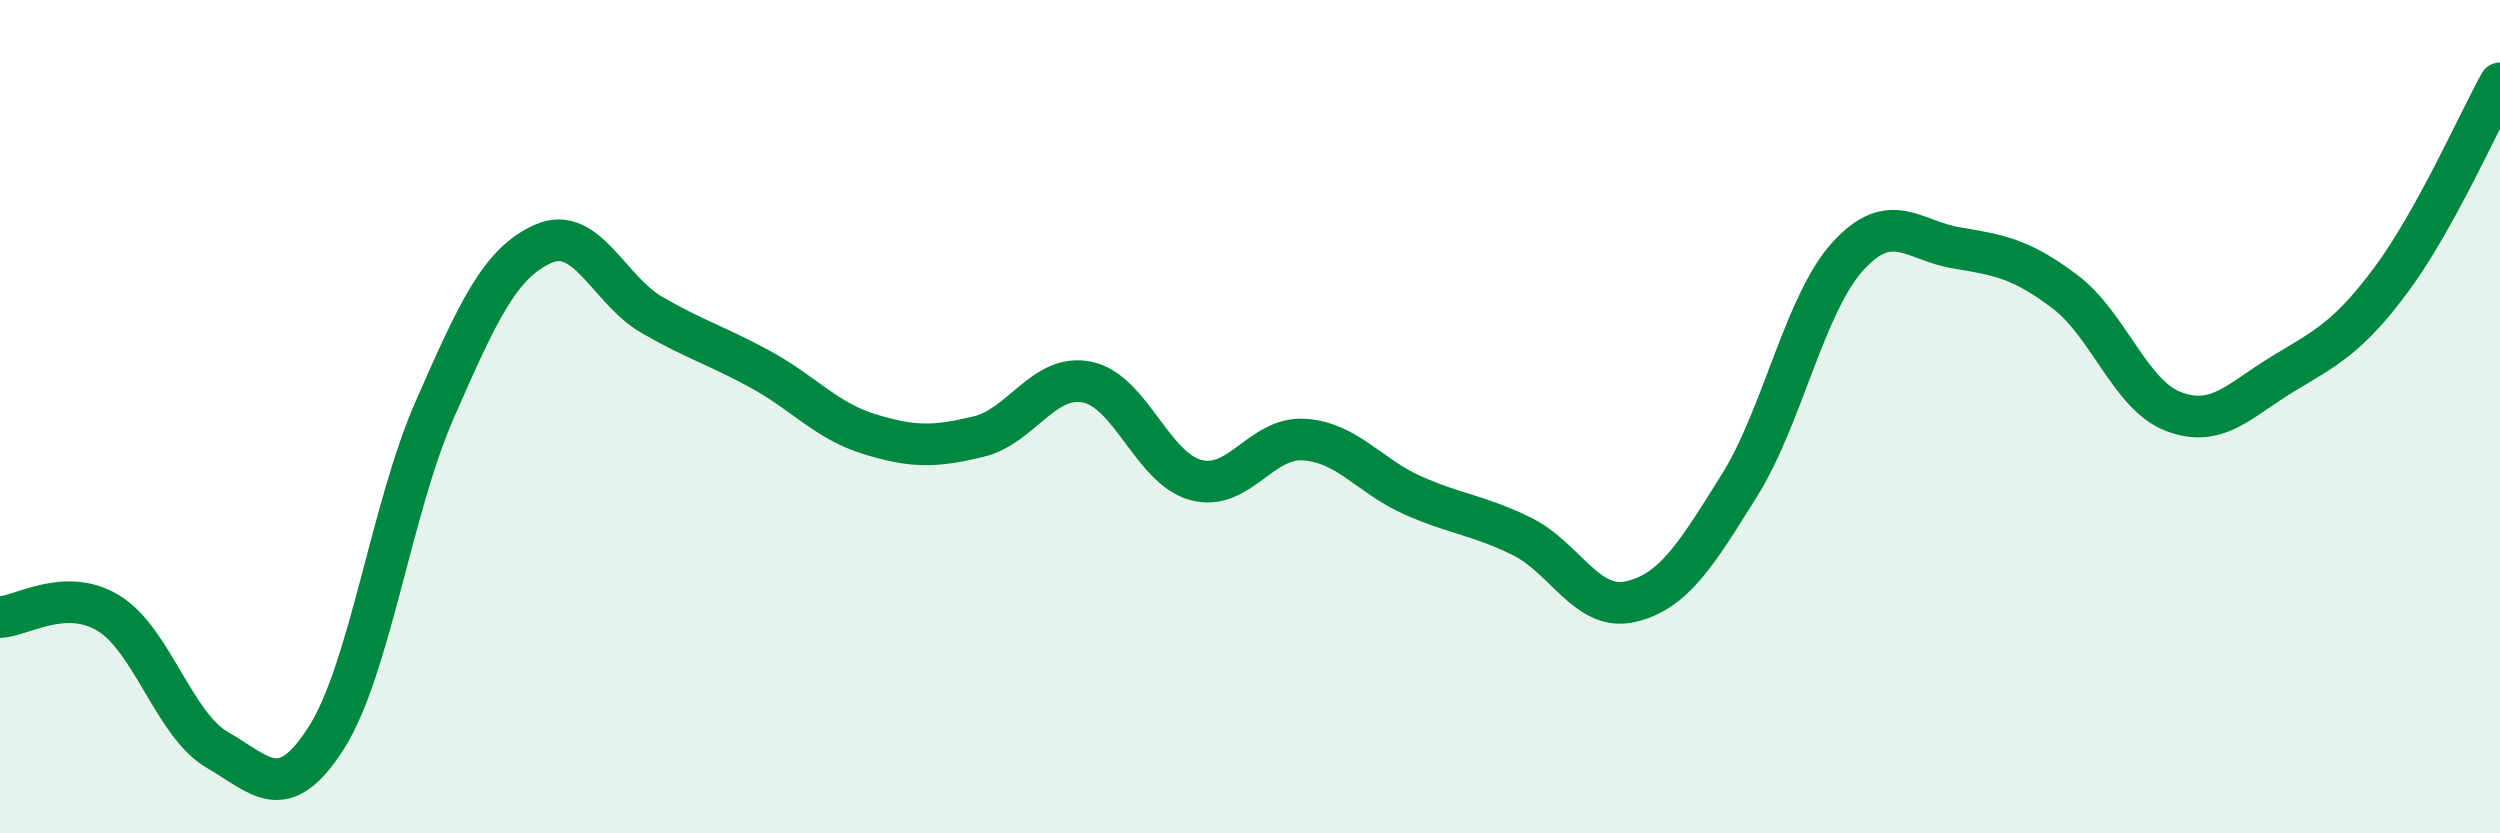
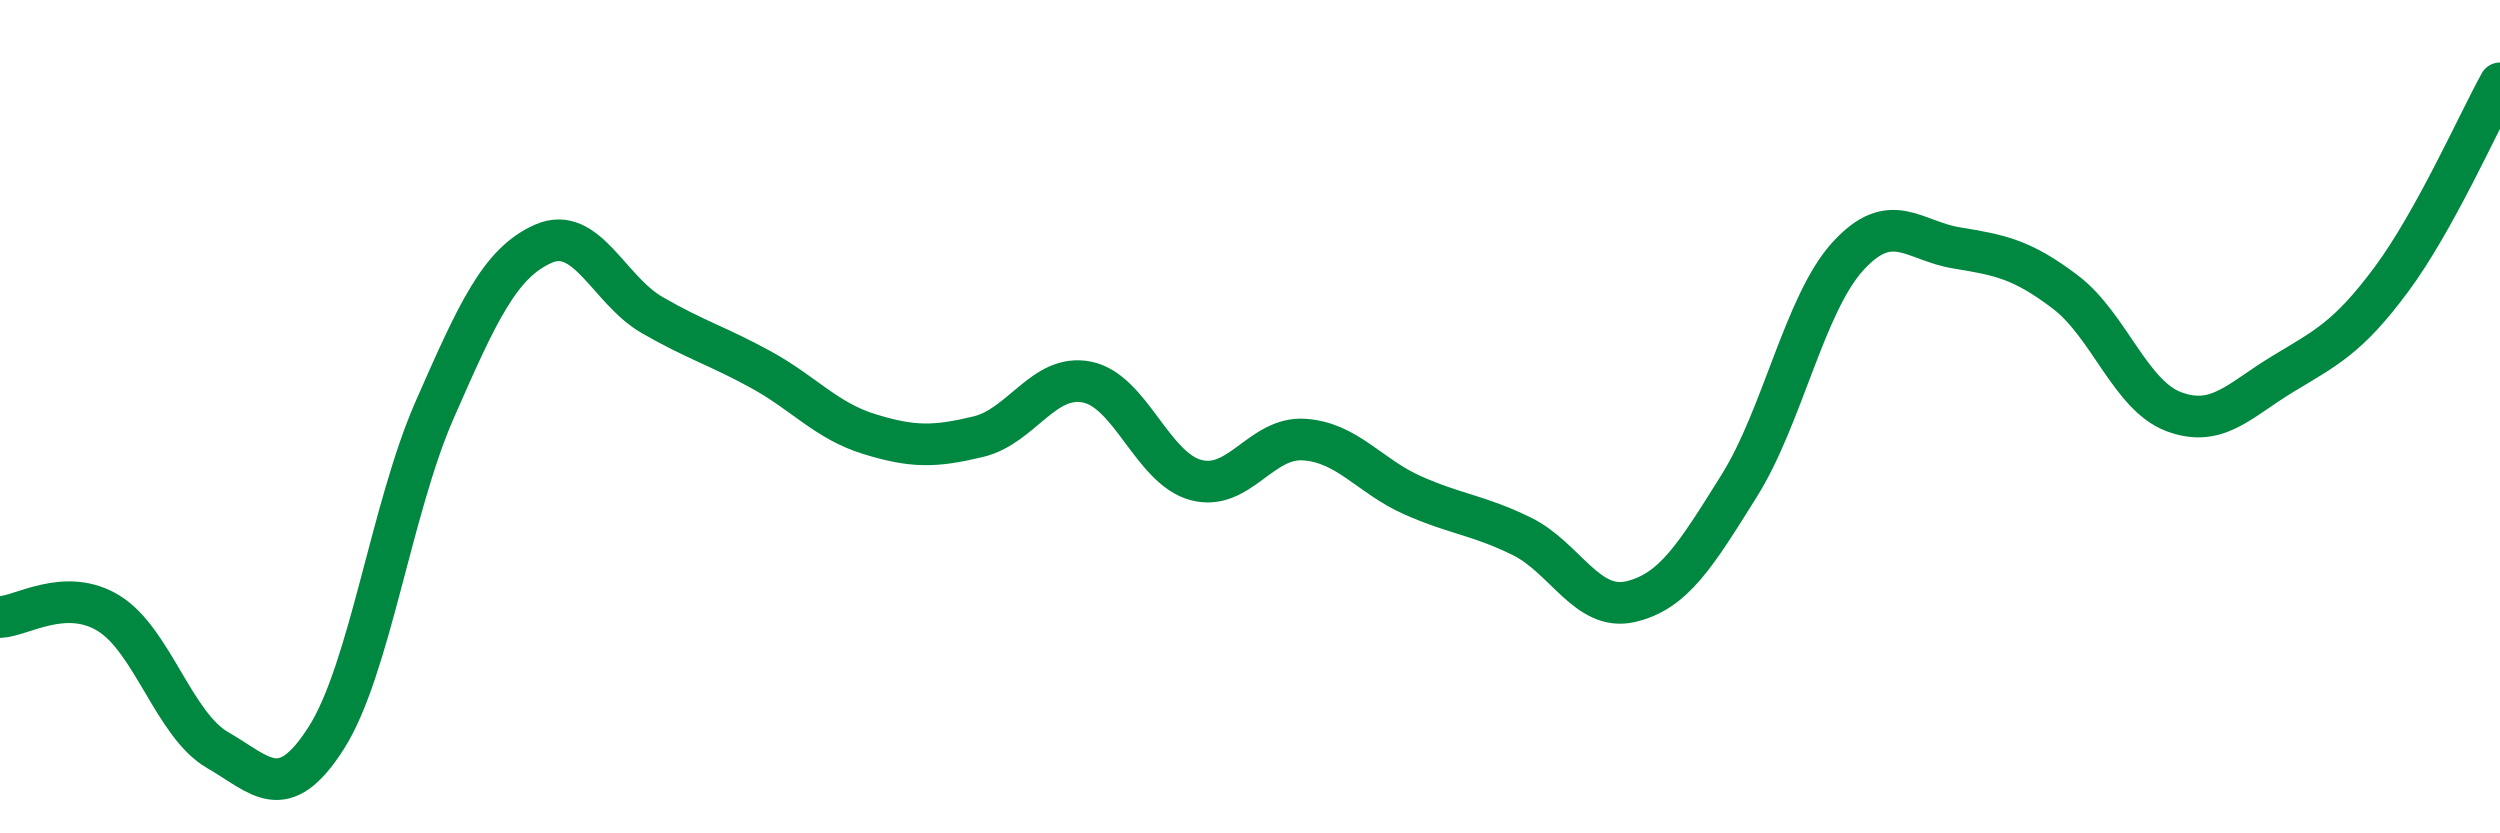
<svg xmlns="http://www.w3.org/2000/svg" width="60" height="20" viewBox="0 0 60 20">
-   <path d="M 0,14.81 C 0.52,14.79 1.57,14.08 2.61,14.72 C 3.65,15.36 4.18,17.4 5.22,18 C 6.26,18.6 6.79,19.34 7.83,17.71 C 8.87,16.08 9.39,12.21 10.43,9.84 C 11.47,7.47 12,6.31 13.04,5.85 C 14.08,5.39 14.61,6.96 15.65,7.56 C 16.69,8.16 17.22,8.3 18.26,8.87 C 19.3,9.44 19.83,10.1 20.87,10.42 C 21.91,10.74 22.44,10.73 23.48,10.48 C 24.52,10.23 25.05,8.96 26.09,9.17 C 27.13,9.38 27.66,11.24 28.7,11.52 C 29.74,11.8 30.26,10.48 31.3,10.55 C 32.34,10.62 32.87,11.43 33.91,11.89 C 34.95,12.35 35.48,12.36 36.52,12.87 C 37.56,13.38 38.09,14.68 39.13,14.44 C 40.17,14.2 40.7,13.32 41.74,11.66 C 42.78,10 43.31,7.29 44.35,6.15 C 45.39,5.01 45.92,5.78 46.96,5.95 C 48,6.12 48.53,6.22 49.57,7.01 C 50.61,7.8 51.13,9.49 52.17,9.88 C 53.21,10.27 53.74,9.61 54.78,8.98 C 55.82,8.35 56.35,8.11 57.39,6.71 C 58.43,5.31 59.48,2.94 60,2L60 20L0 20Z" fill="#008740" opacity="0.1" stroke-linecap="round" stroke-linejoin="round" />
  <path d="M 0,14.81 C 0.52,14.79 1.57,14.08 2.61,14.72 C 3.65,15.36 4.18,17.4 5.22,18 C 6.26,18.6 6.79,19.34 7.83,17.71 C 8.87,16.08 9.39,12.21 10.43,9.84 C 11.47,7.47 12,6.31 13.04,5.85 C 14.08,5.39 14.61,6.96 15.65,7.56 C 16.69,8.16 17.22,8.3 18.26,8.87 C 19.3,9.44 19.83,10.1 20.87,10.42 C 21.91,10.74 22.44,10.73 23.48,10.48 C 24.52,10.23 25.05,8.96 26.09,9.17 C 27.13,9.38 27.66,11.24 28.7,11.52 C 29.74,11.8 30.26,10.48 31.3,10.55 C 32.34,10.62 32.87,11.43 33.91,11.89 C 34.95,12.35 35.48,12.36 36.52,12.87 C 37.56,13.38 38.09,14.68 39.13,14.44 C 40.17,14.2 40.7,13.32 41.74,11.66 C 42.78,10 43.31,7.29 44.35,6.15 C 45.39,5.01 45.92,5.78 46.96,5.95 C 48,6.12 48.53,6.22 49.57,7.01 C 50.61,7.8 51.13,9.49 52.17,9.88 C 53.21,10.27 53.74,9.61 54.78,8.98 C 55.82,8.35 56.35,8.11 57.39,6.71 C 58.43,5.31 59.48,2.94 60,2" stroke="#008740" stroke-width="1" fill="none" stroke-linecap="round" stroke-linejoin="round" />
</svg>